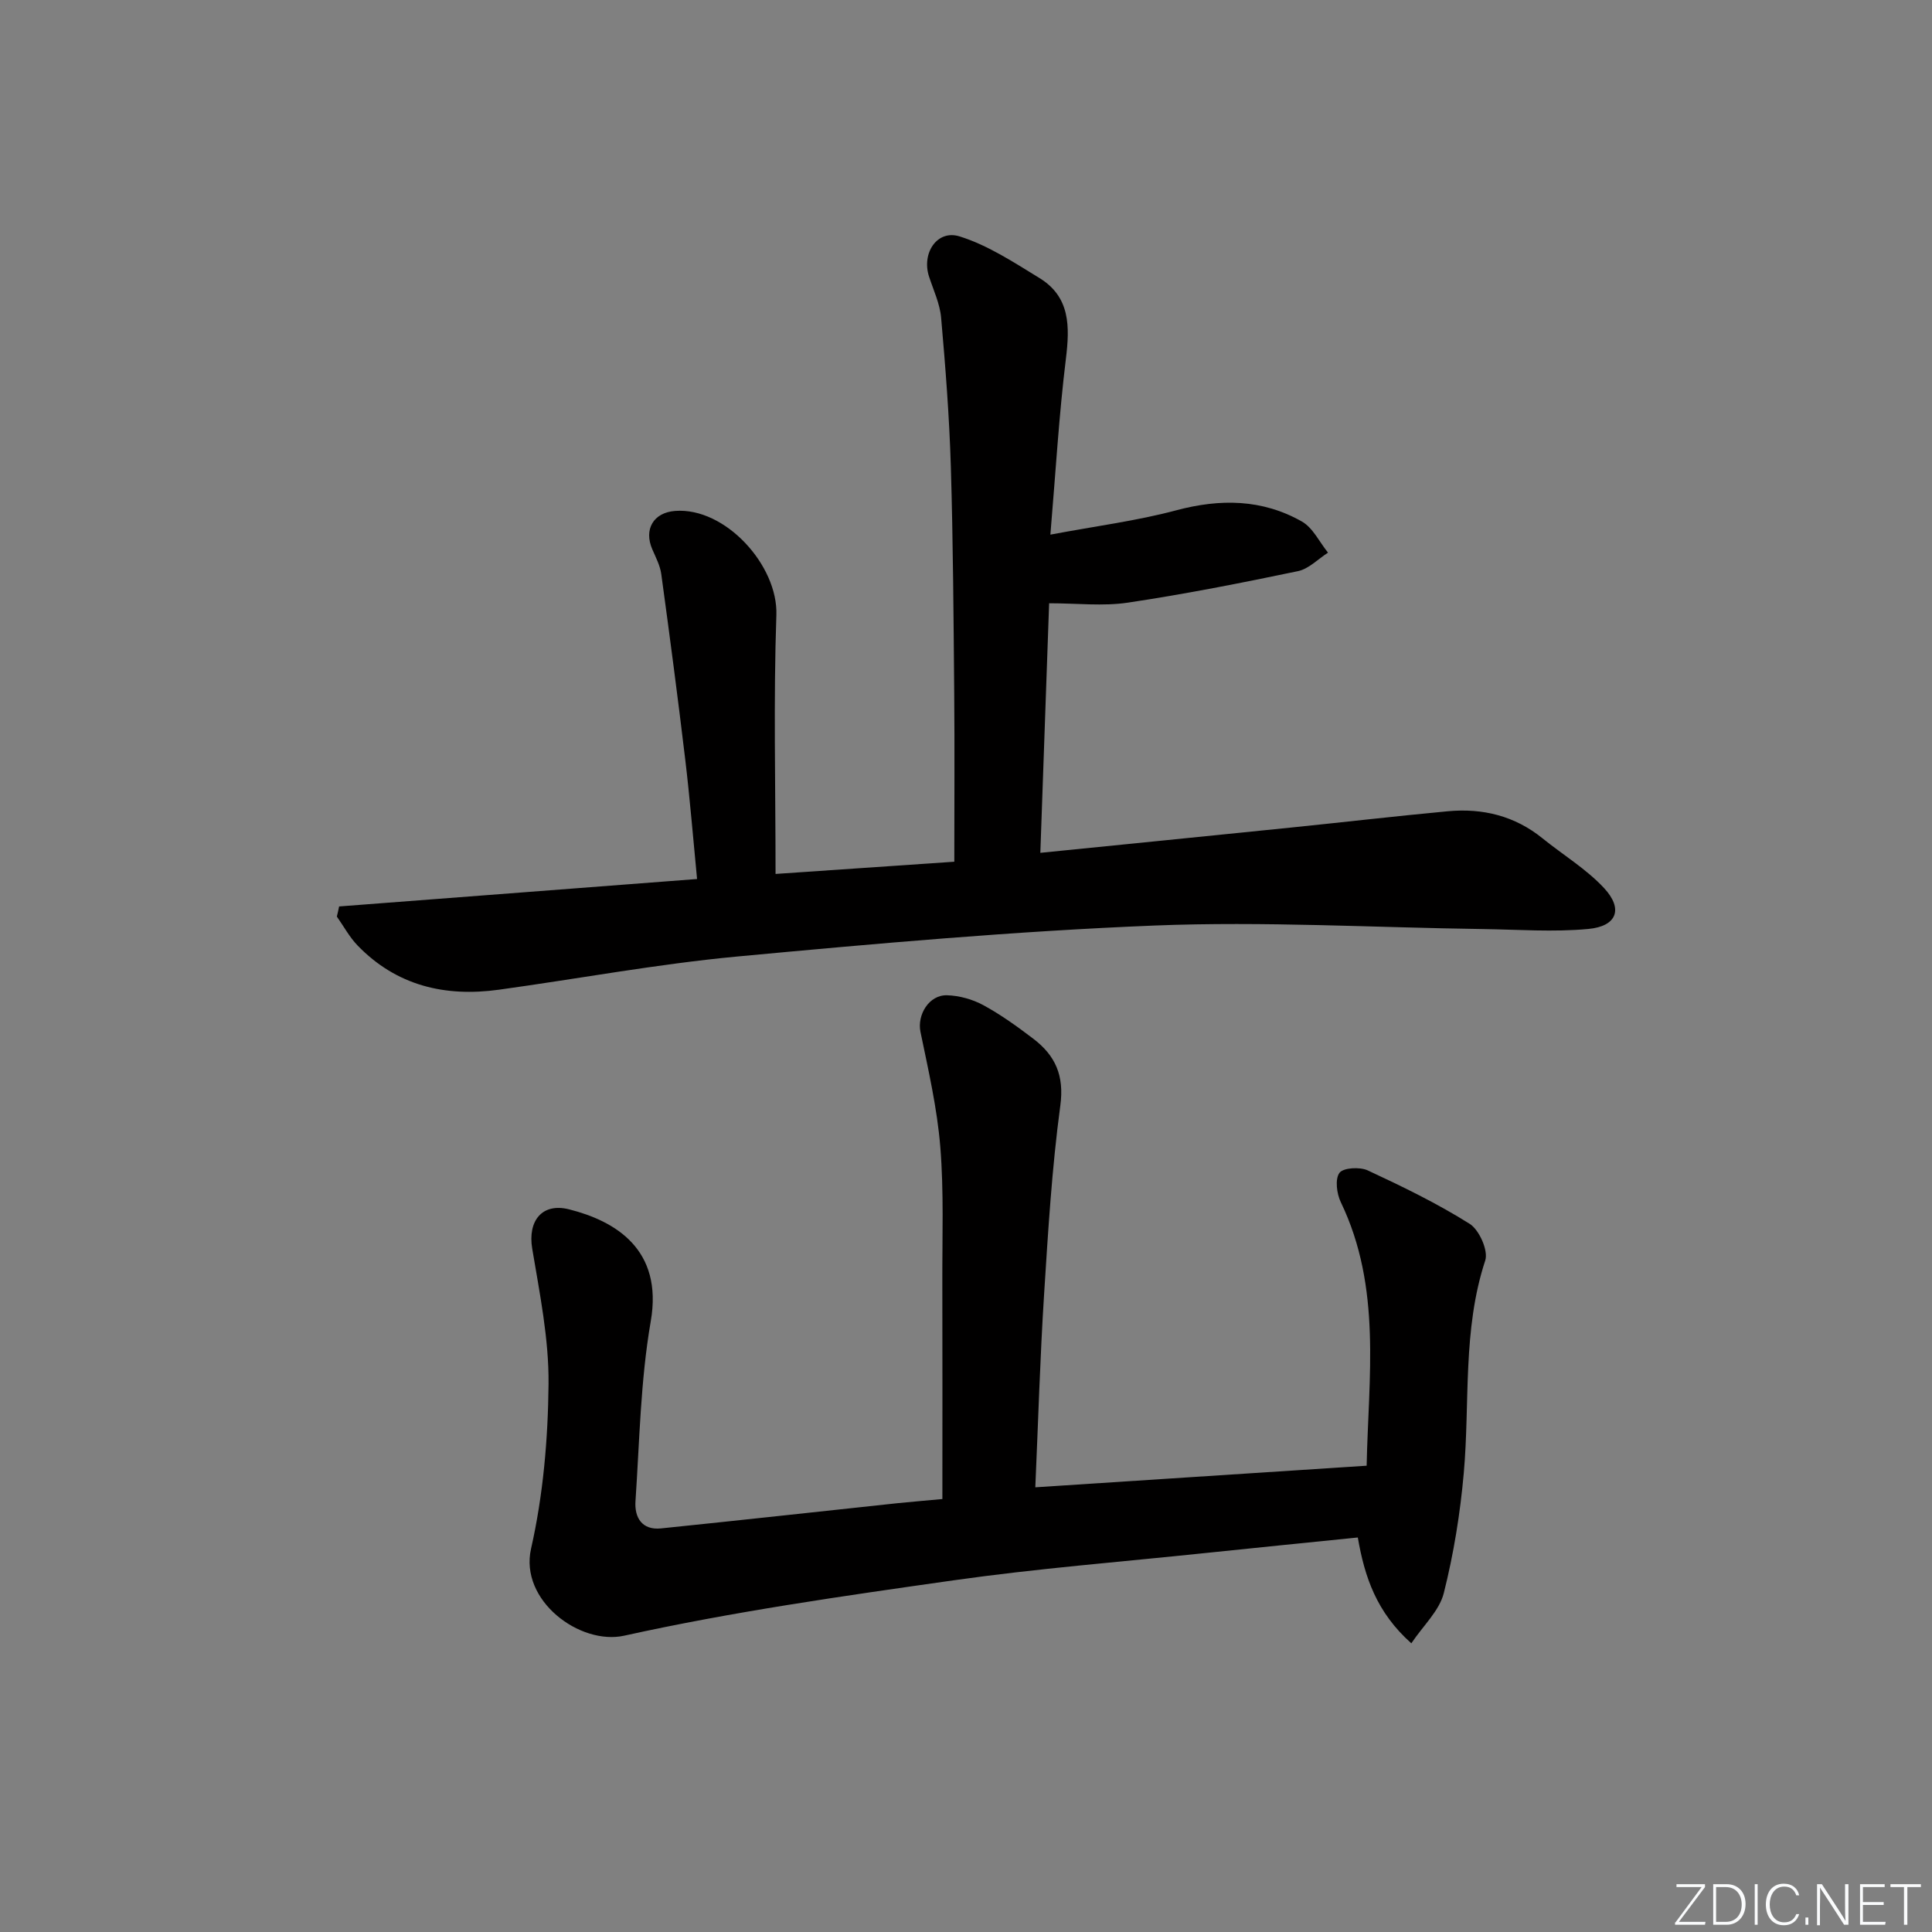
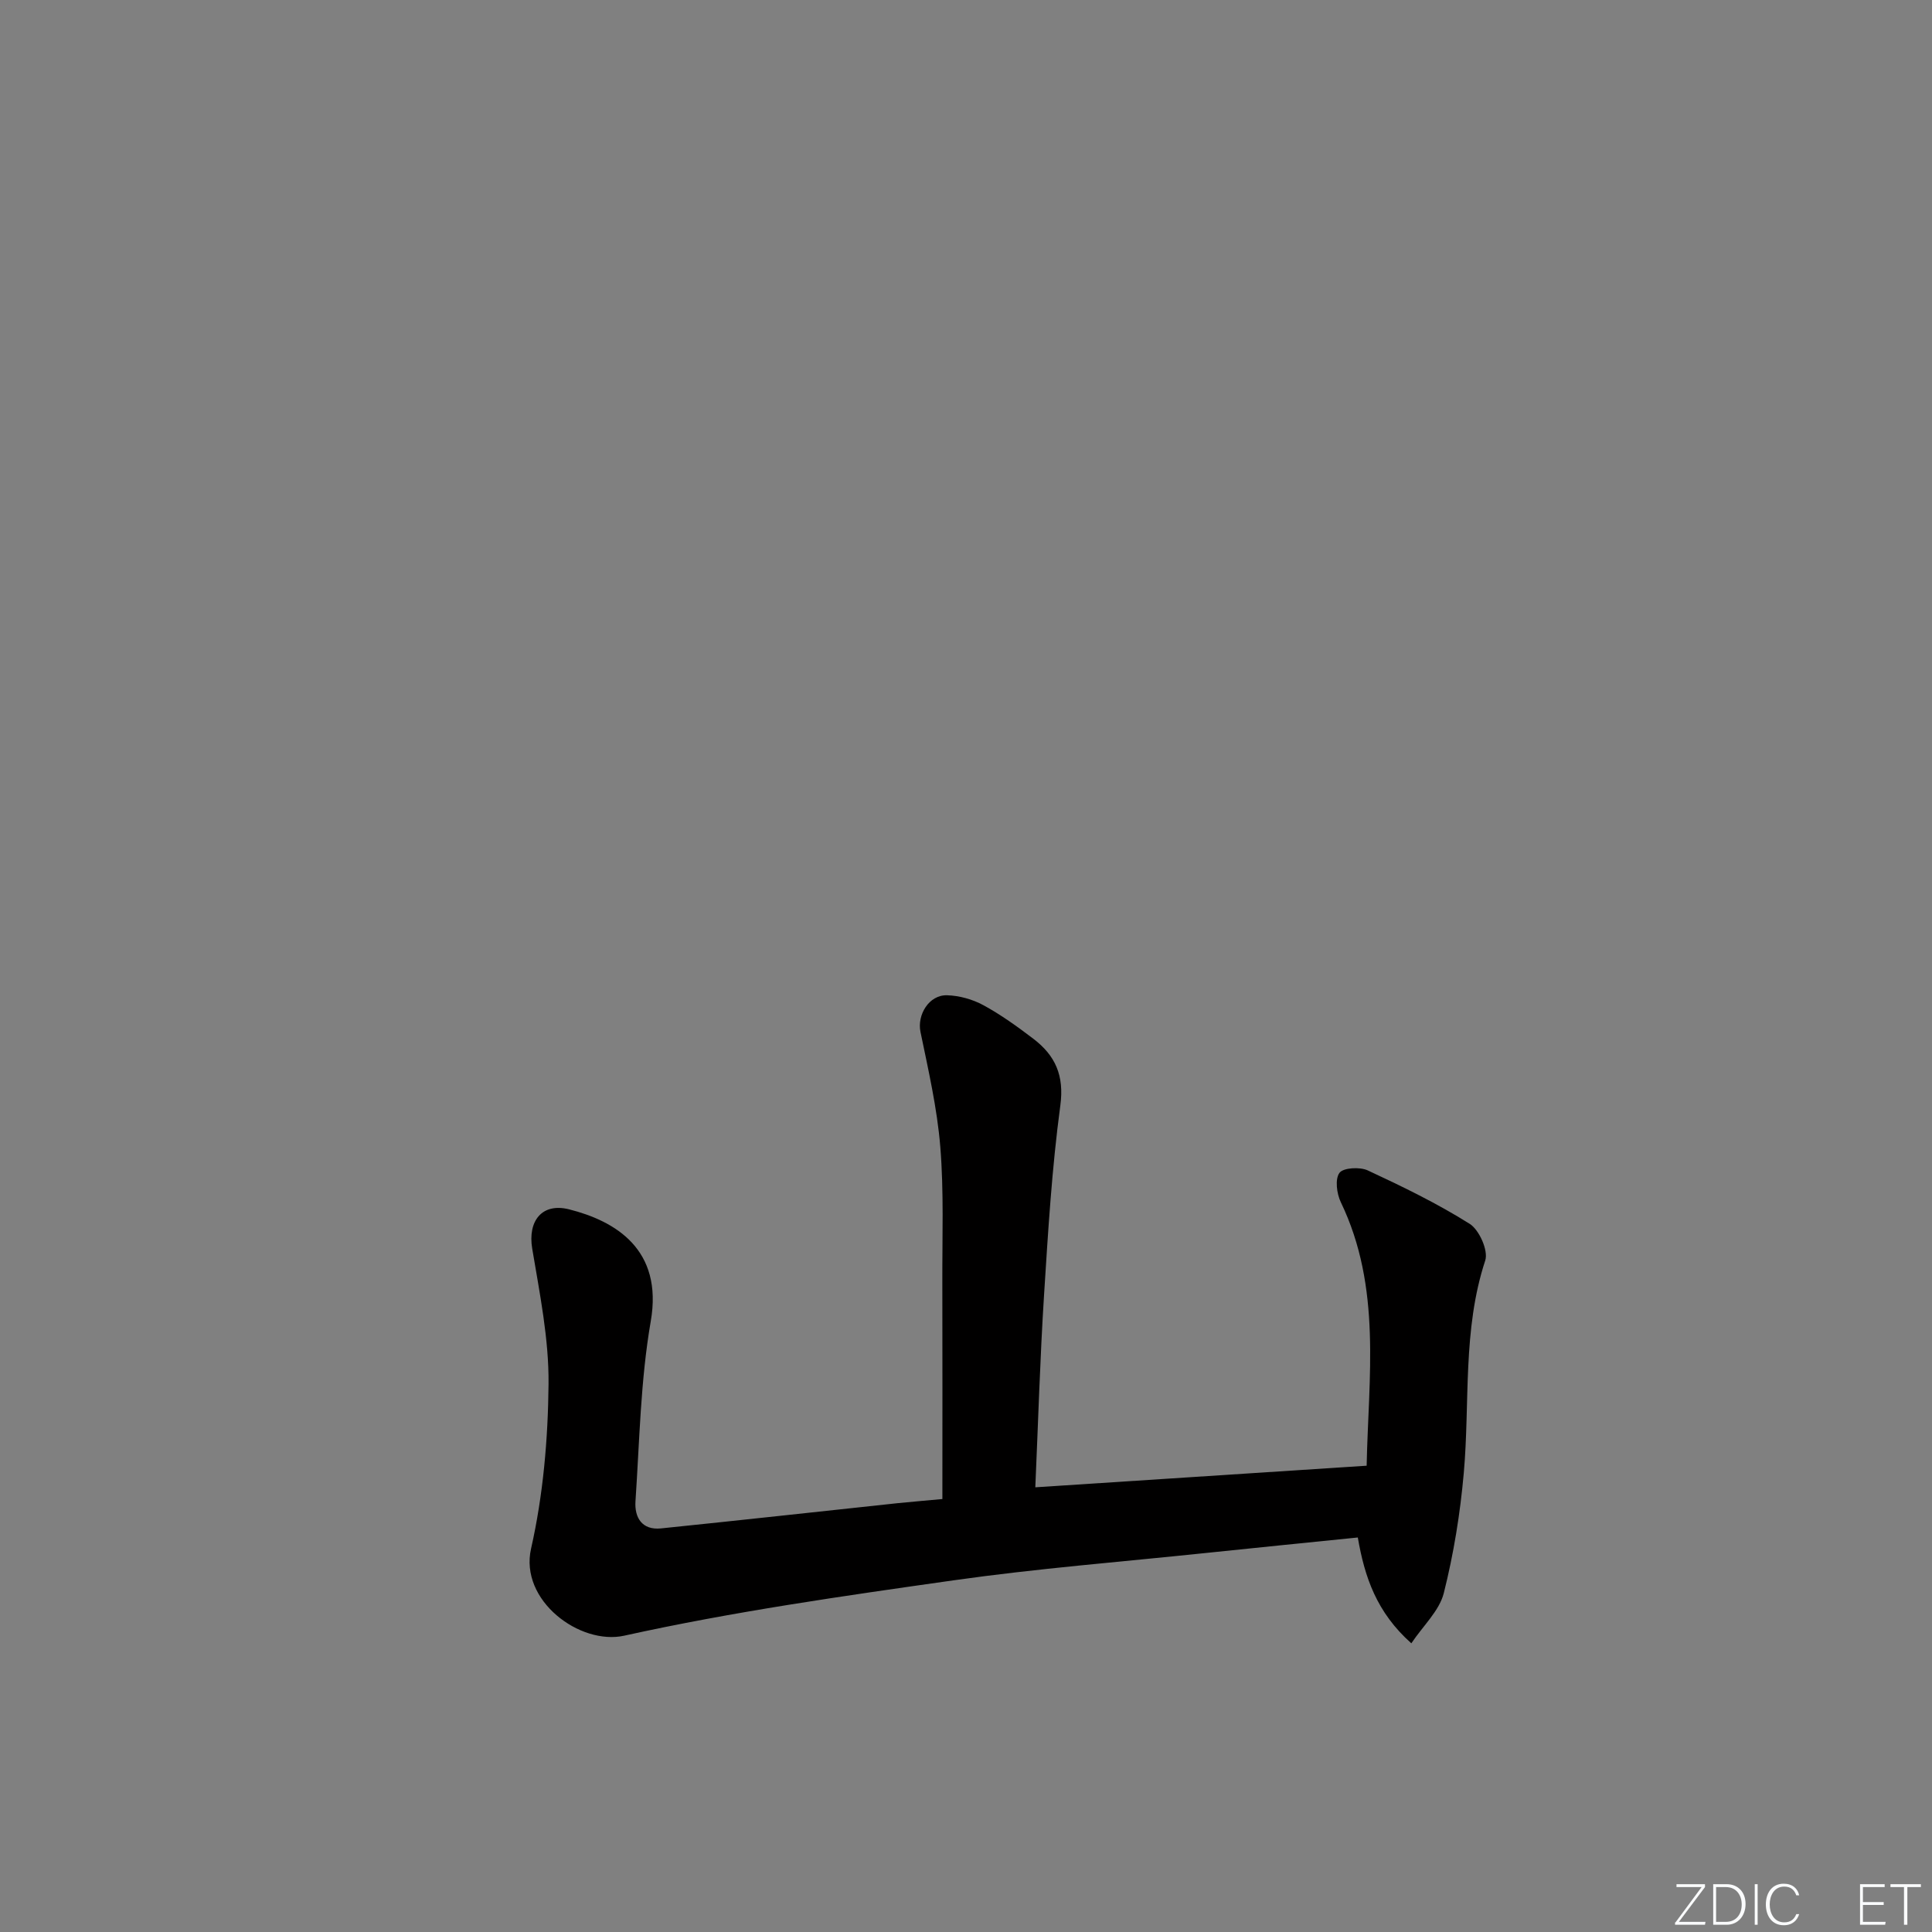
<svg xmlns="http://www.w3.org/2000/svg" enable-background="new 0 0 400 400" viewBox="0 0 400 400">
  <rect x="0" y="0" width="400" height="400" fill="#808080" stroke="none" />
  <g fill="#fafbfc">
    <path d="m346.9 398 5.4-7.3h-5.2v-.6h5.9v.6l-5.4 7.2h5.5l-.1.6h-6.2v-.5z" />
    <path d="m354.7 390.1h2.8c2.3 0 3.9 1.6 3.9 4.1s-1.6 4.3-3.9 4.3h-2.8zm.6 7.8h2c2.2 0 3.3-1.6 3.3-3.6 0-1.8-1-3.6-3.3-3.6h-2z" />
    <path d="m363.9 390.1v8.4h-.6v-8.4z" />
    <path d="m372.5 396.3c-.4 1.3-1.4 2.3-3.2 2.3-2.4 0-3.7-1.9-3.7-4.3 0-2.3 1.2-4.3 3.7-4.3 1.8 0 2.9 1 3.2 2.4h-.6c-.4-1.1-1.1-1.8-2.5-1.8-2.1 0-3 1.9-3 3.7s.9 3.7 3 3.7c1.4 0 2.1-.7 2.5-1.7z" />
-     <path d="m373.8 398.5v-1.5h.6v1.5z" />
-     <path d="m376.2 398.5v-8.4h1c1.3 2 4.4 6.7 4.9 7.6-.1-1.2-.1-2.4-.1-3.8v-3.8h.7v8.4h-.9c-1.2-1.9-4.4-6.8-5-7.7.1 1.1 0 2.3 0 3.9v3.9h-.6z" />
    <path d="m390 394.4h-4.3v3.5h4.7l-.1.6h-5.2v-8.4h5.1v.6h-4.5v3.1h4.3z" />
    <path d="m394.2 390.7h-2.8v-.6h6.3v.6h-2.8v7.8h-.7z" />
  </g>
-   <path d="m70.21 187.67c24.5-1.88 49.01-3.76 74.11-5.68-.83-8.56-1.48-16.63-2.44-24.67-1.53-12.84-3.22-25.66-4.97-38.46-.24-1.76-1.13-3.45-1.85-5.11-1.81-4.15.22-7.63 4.72-7.97 10.39-.79 21.32 11.3 20.96 21.56-.61 17.61-.17 35.25-.17 53.6 12.21-.83 24.51-1.67 37.01-2.53 0-11.98.08-23.44-.02-34.9-.14-15.65-.23-31.3-.7-46.94-.31-10.27-1.11-20.54-2.01-30.78-.25-2.9-1.59-5.72-2.51-8.55-1.56-4.81 1.66-9.75 6.32-8.3 5.85 1.82 11.23 5.37 16.54 8.62 6.4 3.92 6.3 10.04 5.48 16.75-1.43 11.64-2.11 23.38-3.21 36.38 9.58-1.8 17.95-2.87 26.04-5.03 9.13-2.44 17.83-2.34 26.04 2.32 2.28 1.3 3.63 4.25 5.4 6.44-2.06 1.32-3.98 3.36-6.22 3.83-11.69 2.44-23.42 4.76-35.22 6.52-5.15.77-10.51.13-16.3.13-.58 16.56-1.19 33.91-1.82 51.67 17.67-1.78 34.67-3.47 51.67-5.21 10.91-1.11 21.8-2.38 32.72-3.4 7.21-.67 13.86.96 19.61 5.63 4.24 3.43 9.03 6.32 12.7 10.26 4.03 4.32 2.69 7.93-3.24 8.48-7.23.68-14.58.12-21.87.02-22.64-.31-45.31-1.63-67.9-.73-28.87 1.16-57.7 3.73-86.48 6.42-16.51 1.55-32.87 4.6-49.32 6.87-11.15 1.54-21.2-.83-29.26-9.17-1.68-1.74-2.87-3.98-4.28-5.98.18-.68.32-1.38.47-2.09z" fill="#010000" />
+   <path d="m70.21 187.67z" fill="#010000" />
  <path d="m195.11 310.36c0-15.34.03-30.13-.01-44.93-.03-9.33.33-18.7-.42-27.97-.65-8.01-2.48-15.94-4.11-23.84-.71-3.47 1.74-7.67 5.51-7.56 2.54.07 5.29.84 7.53 2.06 3.64 1.98 7.04 4.44 10.34 6.95 4.52 3.45 6.42 7.57 5.58 13.81-1.75 12.99-2.54 26.12-3.37 39.22-.83 13.09-1.21 26.2-1.81 39.83 22.75-1.48 45.35-2.96 68.6-4.47.37-18.29 3.16-36.88-5.35-54.56-.85-1.76-1.23-4.78-.28-6.07.8-1.08 4.22-1.27 5.86-.51 7.2 3.35 14.39 6.84 21.1 11.06 1.98 1.25 3.9 5.55 3.22 7.6-4.74 14.41-3.14 29.32-4.44 43.99-.74 8.36-2.09 16.74-4.14 24.87-.92 3.65-4.24 6.7-6.72 10.39-7.18-6.4-9.66-13.67-11.08-21.91-10.64 1.08-21.16 2.13-31.67 3.23-17.35 1.82-34.77 3.19-52.03 5.64-22.82 3.24-45.71 6.49-68.18 11.46-9.19 2.03-21.72-7.28-19.29-18.02 2.51-11.08 3.51-22.68 3.62-34.07.09-9.34-1.83-18.75-3.38-28.04-.96-5.73 2.02-9.55 7.63-8.14 9.53 2.4 19.51 8.26 16.91 23.18-2.12 12.23-2.32 24.81-3.16 37.24-.23 3.36 1.32 6.04 5.28 5.64 16.36-1.68 32.7-3.48 49.06-5.23 3.27-.33 6.55-.6 9.2-.85z" fill="#010000" />
</svg>